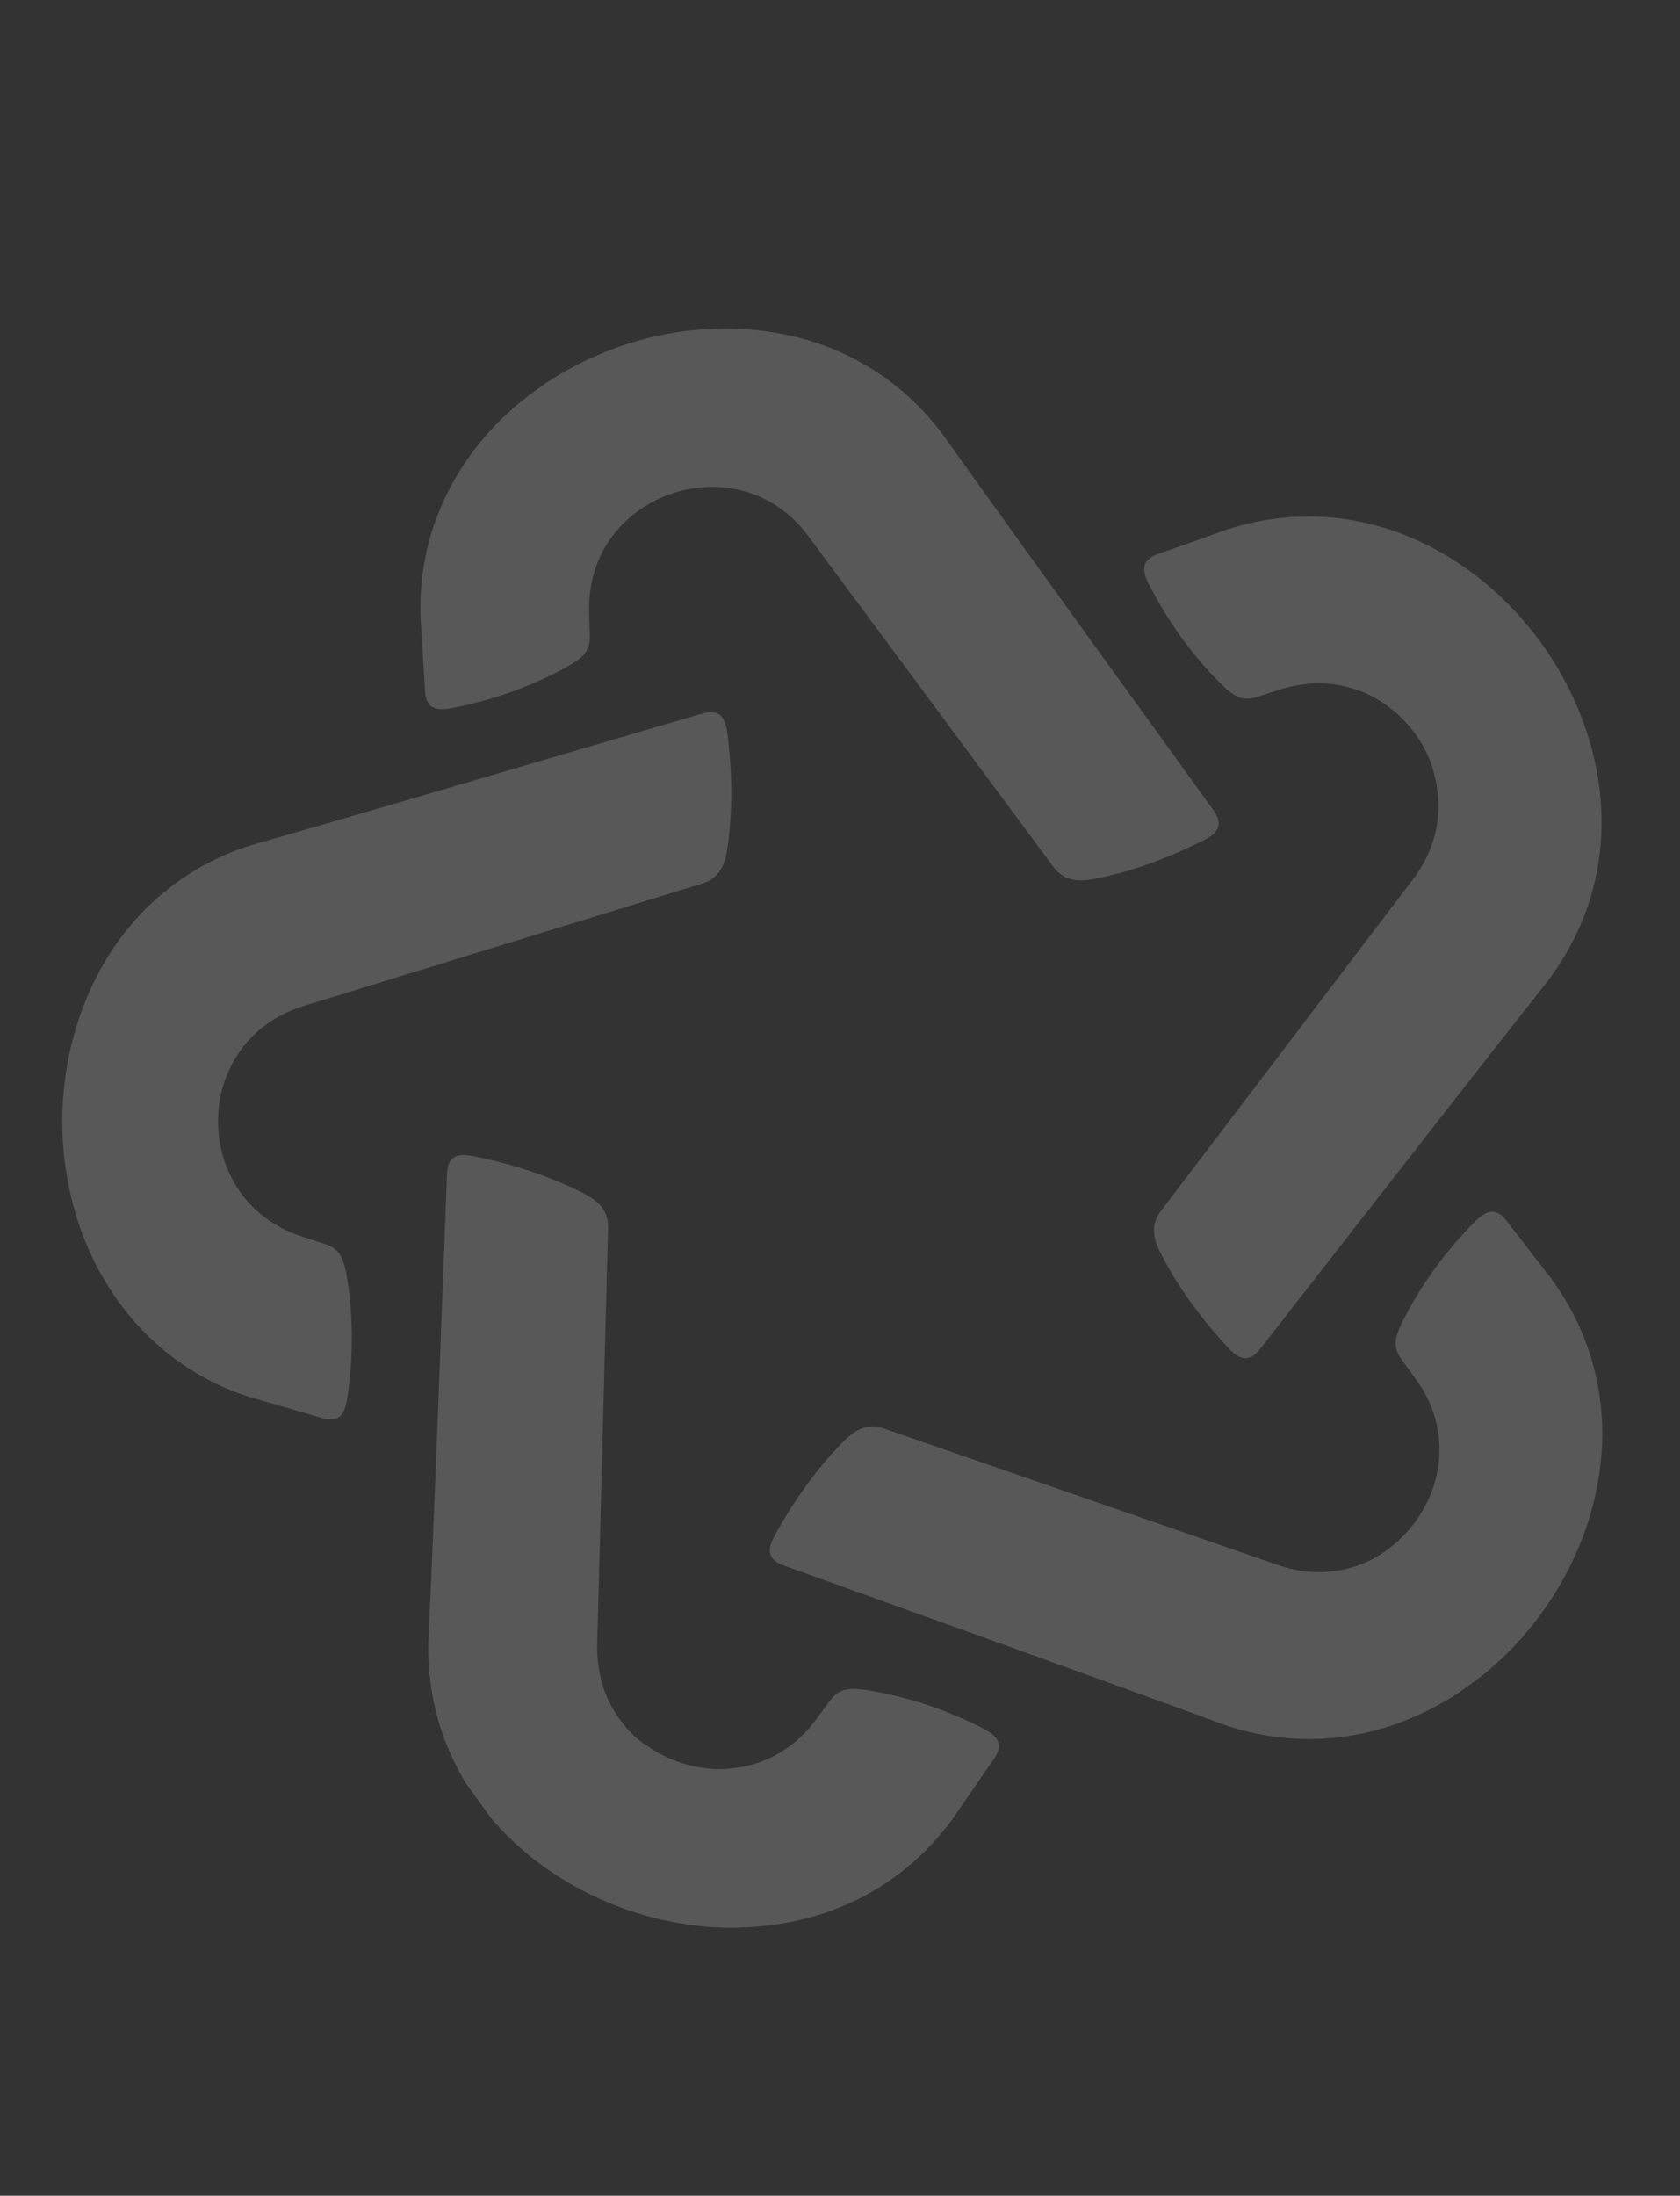
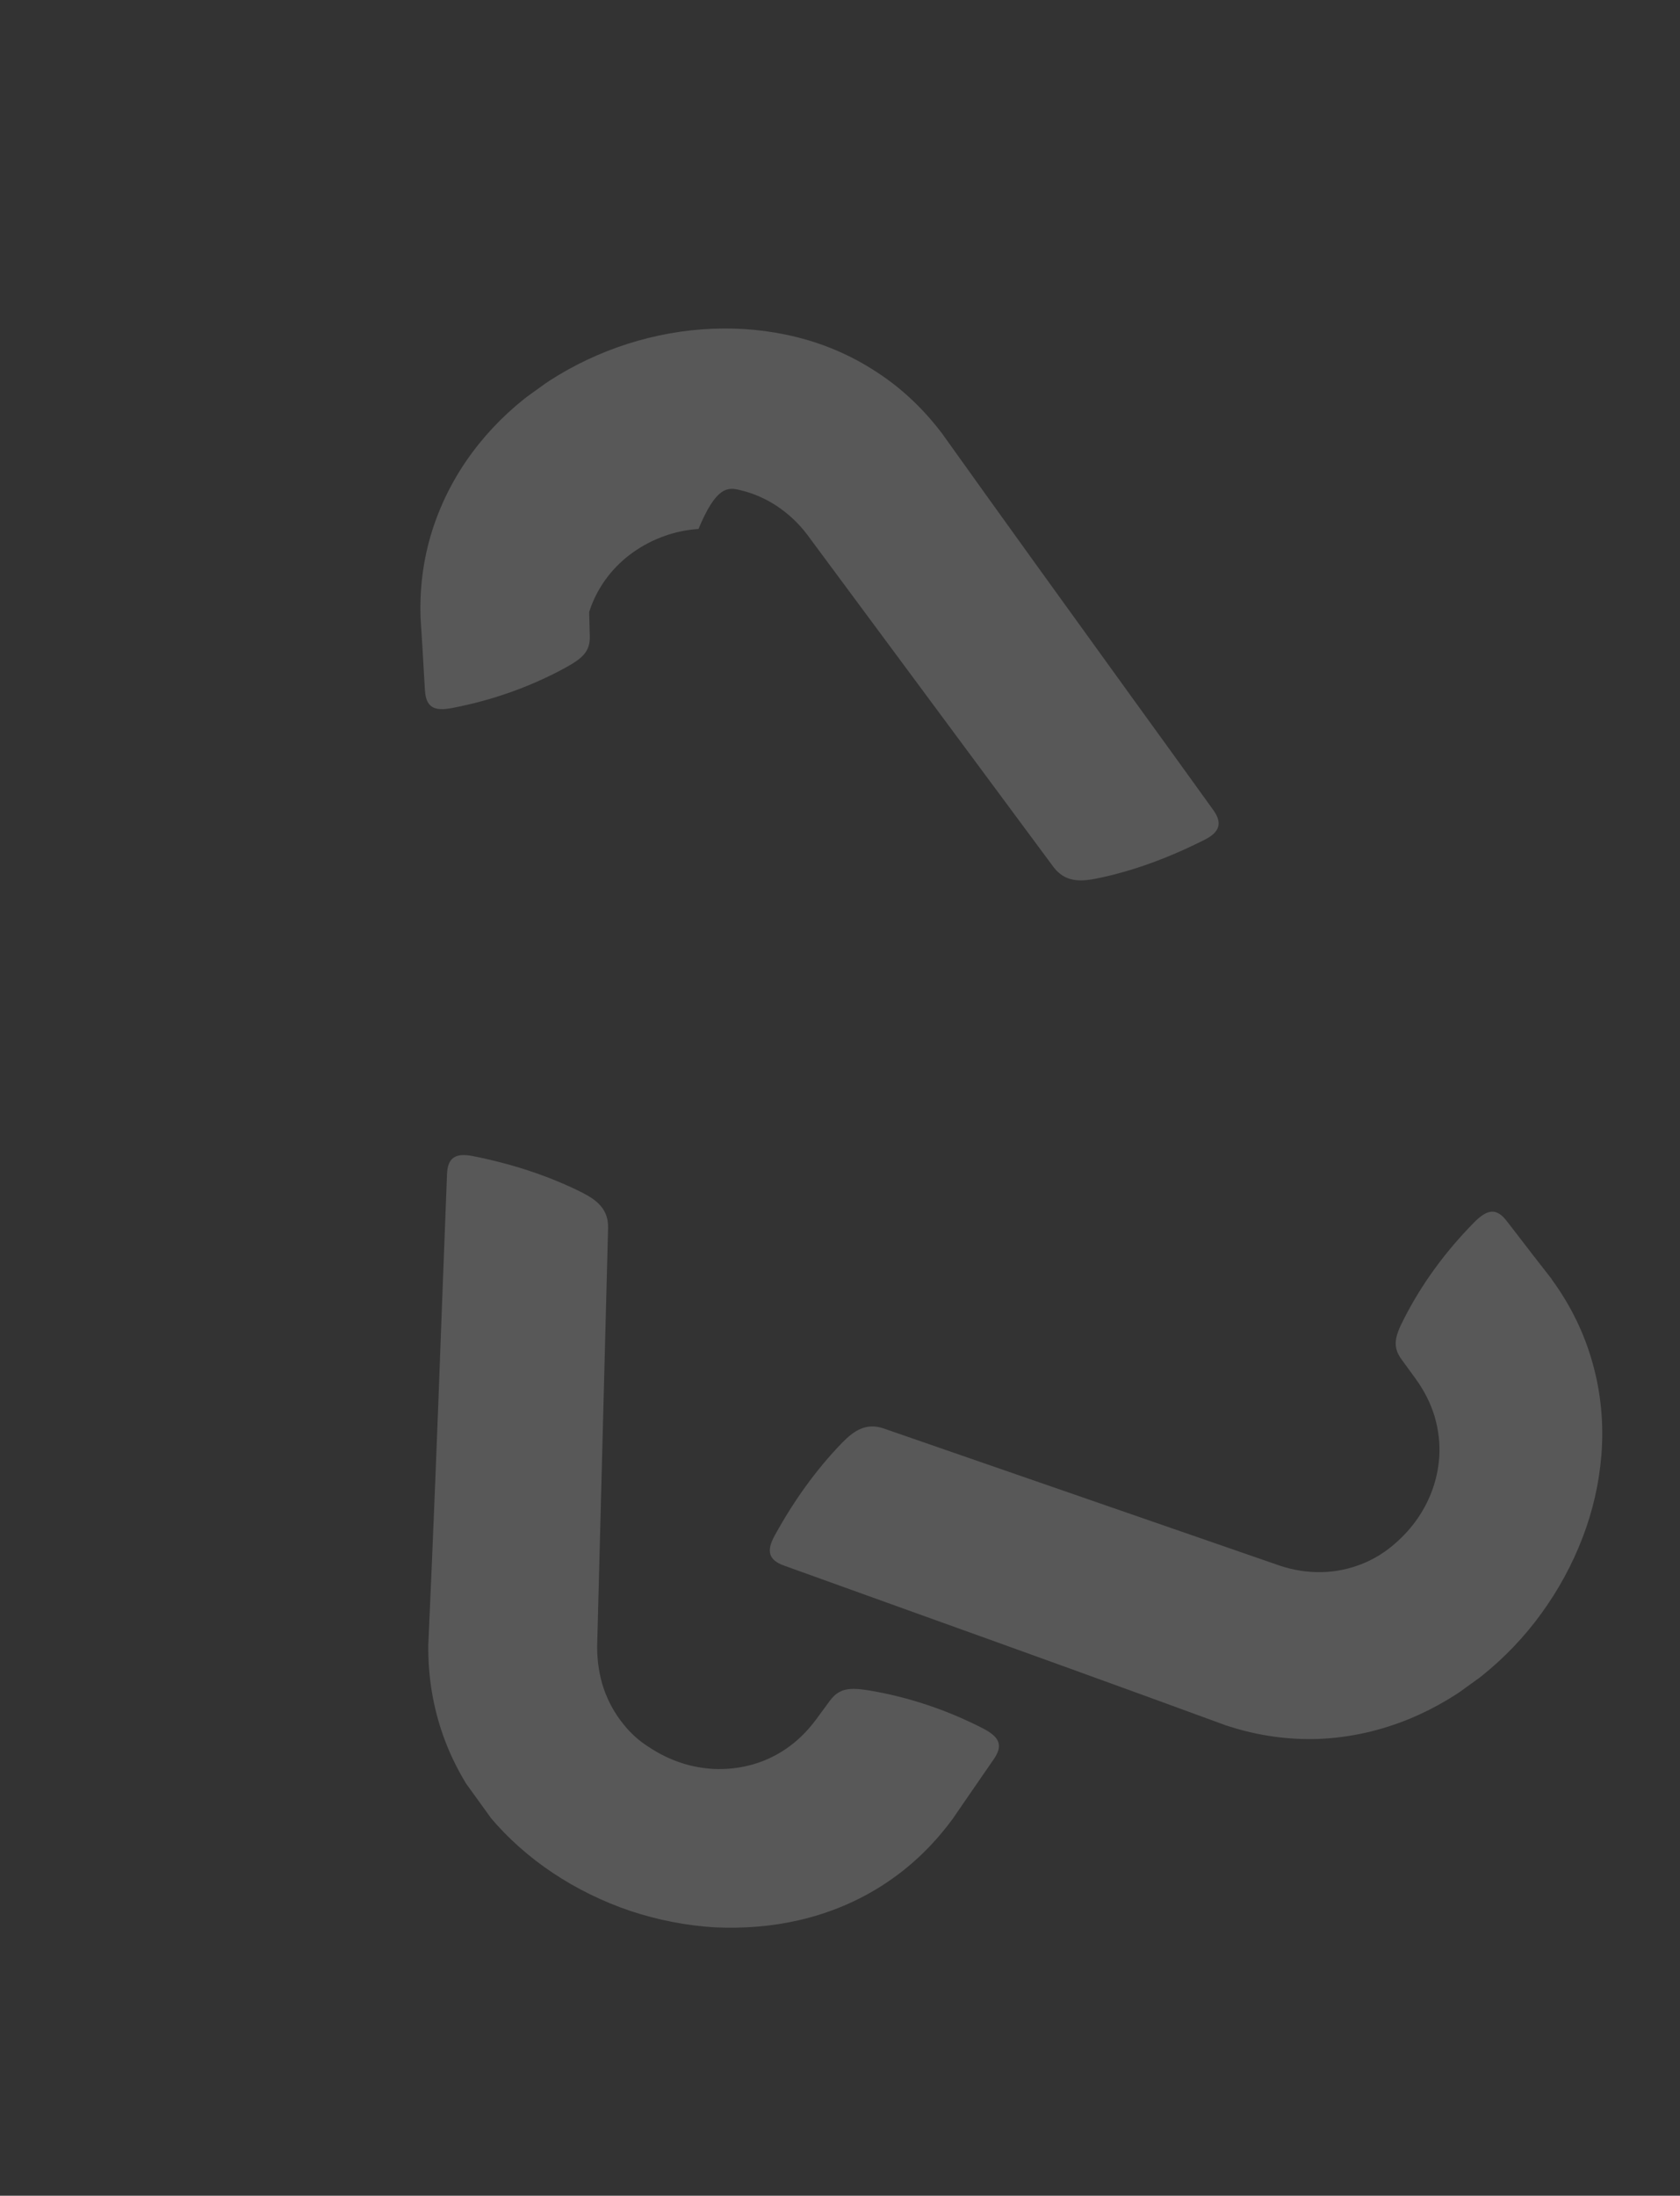
<svg xmlns="http://www.w3.org/2000/svg" xmlns:xlink="http://www.w3.org/1999/xlink" version="1.1" id="Layer_1" x="0px" y="0px" viewBox="0 0 799 1044" style="enable-background:new 0 0 799 1044;" xml:space="preserve">
  <rect x="0" y="0" width="799" height="1044" fill="#333333" stroke="none" />
  <style type="text/css">
	.st0{clip-path:url(#SVGID_2_);}
	.st1{fill:#FFFFFF;fill-opacity:0.18;}
</style>
  <g>
    <defs>
      <rect id="SVGID_1_" x="71.5" y="142.5" transform="matrix(0.811 -0.585 0.585 0.811 -222.626 354.315)" width="732" height="759" />
    </defs>
    <clipPath id="SVGID_2_">
      <use xlink:href="#SVGID_1_" style="overflow:visible;" />
    </clipPath>
    <g class="st0">
      <path class="st1" d="M647.5,743.7c-5.9,2.3-12.3,3.7-19.1,3.8c-6.3,0.1-13-0.8-19.8-3.1l-188.3-65.2c-8.4-2.9-14.2,1.1-19.7,6.7    c-12.8,13.2-23.3,28.1-32.1,44.1c-4.2,7.5-2.9,11.8,4.4,14.4c21.3,7.7,42.6,15.3,63.9,23c48.5,17.4,97,34.9,146.6,53.1l0.1,0    c14.8,4.9,29.5,6.8,43.7,6.3c15.1-0.6,29.7-4,43.3-9.6c12.3-5.1,23.8-12,34.3-20.4c10.7-8.6,20.3-18.6,28.3-29.7    c8.1-11.1,14.7-23.3,19.6-36.1c4.8-12.5,7.8-25.6,8.9-38.9c1.2-14.7-0.1-29.6-4.2-44.1c-3.8-13.7-10.2-27.1-19.4-39.7l0-0.1    c-6.3-8.1-11.8-15.1-17.2-22.2l-4.1-5.3c-4.8-6.3-9.1-6.1-15.6,0.5c-13.4,13.6-24.7,28.8-33.4,45.9c-4.3,8.3-5.6,13.2-1.1,19.3    l6.7,9.2c4.2,5.8,7.2,11.9,9,17.9c1.9,6.5,2.6,13,2.2,19.3c-0.4,5.5-1.5,10.8-3.4,15.9c-1.9,5.2-4.6,10.2-7.9,14.7    c-3.3,4.5-7.2,8.5-11.5,12C657.4,738.9,652.6,741.7,647.5,743.7L647.5,743.7z" />
-       <path class="st1" d="M351.4,232.9c6.2,1.4,12.3,3.9,17.9,7.6c5.3,3.5,10.3,8,14.6,13.7l117.1,158c5.3,7.1,12.4,7.1,20.1,5.6    c18-3.6,35-10.1,51.4-18.3c7.7-3.8,9-8.1,4.5-14.4c-13.2-18.4-26.5-36.7-39.8-55.1c-30.2-41.8-58.9-81.5-89.6-124.5l-0.1-0.1    c-9.5-12.4-20.5-22.3-32.6-29.8c-12.8-8.1-26.7-13.5-41.2-16.5c-13-2.7-26.4-3.5-39.8-2.5c-13.7,1-27.2,3.9-40.2,8.5    c-12.9,4.6-25.3,10.9-36.5,18.7c-11,7.6-20.9,16.7-29.3,27.1c-9.3,11.5-16.6,24.5-21.5,38.8c-4.6,13.5-6.9,28.1-6.4,43.7l0,0.1    c0.7,10.3,1.2,19.1,1.7,28l0.4,6.7c0.5,7.9,4.1,10.2,13.1,8.4c18.8-3.6,36.7-9.9,53.5-19c8.2-4.5,12.1-7.8,11.8-15.3l-0.3-11.3    c-0.2-7.2,0.8-13.8,2.7-19.9c2-6.4,5.2-12.2,9.1-17.2c3.4-4.3,7.4-8.1,11.8-11.2c4.5-3.2,9.5-5.8,14.8-7.7    c5.2-1.9,10.7-3,16.3-3.4C340.6,231.3,346.1,231.7,351.4,232.9L351.4,232.9z" />
-       <path class="st1" d="M112.6,502.1c3.4-5.4,7.8-10.3,13.1-14.3c5.1-3.8,11-7,17.8-9.2L334,420.1c8.4-2.6,10.9-9.3,12-17.1    c2.6-18.2,2.2-36.4-0.1-54.6c-1.1-8.5-4.6-11.2-12-9.1c-21.7,6.3-43.4,12.7-65.2,19.1c-49.5,14.5-98.9,29.1-149.7,43.6l-0.1,0    c-14.9,4.8-27.8,11.9-39,20.7c-11.9,9.4-21.6,20.7-29.3,33.3c-6.9,11.4-12.1,23.8-15.6,36.7c-3.6,13.2-5.4,27-5.4,40.7    c0,13.7,1.9,27.5,5.5,40.7c3.5,12.9,8.8,25.3,15.8,36.6c7.7,12.5,17.5,23.8,29.4,33.2c11.2,8.8,24.2,15.9,39.1,20.6l0.1,0    c9.9,2.8,18.4,5.3,27,7.8l6.4,1.9c7.6,2.2,10.9-0.5,12.3-9.6c2.8-18.9,2.9-37.9-0.1-56.8c-1.5-9.2-3.3-14-10.5-16.3l-10.8-3.5    c-6.8-2.2-12.8-5.3-17.9-9.2c-5.4-4.1-9.8-8.9-13.2-14.3c-2.9-4.6-5.2-9.7-6.7-14.9c-1.5-5.3-2.3-10.9-2.3-16.5    c0-5.6,0.7-11.1,2.3-16.5C107.5,511.7,109.7,506.7,112.6,502.1L112.6,502.1z" />
+       <path class="st1" d="M351.4,232.9c6.2,1.4,12.3,3.9,17.9,7.6c5.3,3.5,10.3,8,14.6,13.7l117.1,158c5.3,7.1,12.4,7.1,20.1,5.6    c18-3.6,35-10.1,51.4-18.3c7.7-3.8,9-8.1,4.5-14.4c-13.2-18.4-26.5-36.7-39.8-55.1c-30.2-41.8-58.9-81.5-89.6-124.5l-0.1-0.1    c-9.5-12.4-20.5-22.3-32.6-29.8c-12.8-8.1-26.7-13.5-41.2-16.5c-13-2.7-26.4-3.5-39.8-2.5c-13.7,1-27.2,3.9-40.2,8.5    c-12.9,4.6-25.3,10.9-36.5,18.7c-11,7.6-20.9,16.7-29.3,27.1c-9.3,11.5-16.6,24.5-21.5,38.8c-4.6,13.5-6.9,28.1-6.4,43.7l0,0.1    c0.7,10.3,1.2,19.1,1.7,28l0.4,6.7c0.5,7.9,4.1,10.2,13.1,8.4c18.8-3.6,36.7-9.9,53.5-19c8.2-4.5,12.1-7.8,11.8-15.3l-0.3-11.3    c2-6.4,5.2-12.2,9.1-17.2c3.4-4.3,7.4-8.1,11.8-11.2c4.5-3.2,9.5-5.8,14.8-7.7    c5.2-1.9,10.7-3,16.3-3.4C340.6,231.3,346.1,231.7,351.4,232.9L351.4,232.9z" />
      <path class="st1" d="M296.5,819.8c-4-4.9-7.2-10.6-9.4-17c-2-6-3.1-12.7-3.1-19.8l5.2-199.2c0.2-8.8-5.3-13.2-12.4-16.8    c-16.4-8.2-33.8-13.7-51.8-17.3c-8.4-1.7-12.1,0.8-12.4,8.5c-0.9,22.6-1.7,45.2-2.6,67.9c-1.9,51.5-3.9,103.1-6.3,155.8l0,0.1    c-0.2,15.6,2.4,30.2,7.2,43.6c5.1,14.2,12.8,27.1,22.2,38.4c8.6,10.2,18.7,19.1,29.8,26.5c11.4,7.6,23.9,13.7,36.9,18.1    c13,4.3,26.6,7,40.3,7.8C353.6,917,367,916,380,913c14.3-3.3,28.2-9,40.8-17.3c11.9-7.8,22.7-17.9,32-30.5l0.1-0.1    c5.8-8.5,10.9-15.8,15.9-23.1l3.8-5.5c4.5-6.5,3-10.5-5.1-14.7c-17-8.7-35-14.8-53.9-18c-9.2-1.5-14.3-1.3-18.8,4.7l-6.7,9.1    c-4.3,5.8-9.1,10.4-14.4,14c-5.6,3.8-11.6,6.4-17.8,7.9c-5.3,1.3-10.8,1.8-16.2,1.6c-5.6-0.3-11.1-1.3-16.3-3.1    c-5.3-1.8-10.3-4.3-14.9-7.4C304,827.8,299.9,824.1,296.5,819.8L296.5,819.8z" />
-       <path class="st1" d="M684,380.1c0.4,6.3-0.3,12.9-2.3,19.3c-1.9,6.1-4.8,12.1-9.1,17.9L552.1,575.8c-5.3,7-3.4,13.9,0.3,20.9    c8.5,16.3,19.4,30.9,31.9,44.3c5.8,6.3,10.3,6.4,15.1,0.3c13.9-17.8,27.8-35.7,41.8-53.6c31.7-40.7,63.4-81.3,96.1-122.8l0-0.1    c9.2-12.6,15.7-25.9,19.6-39.6c4.2-14.6,5.5-29.4,4.4-44.1c-1-13.3-4-26.4-8.7-38.9c-4.8-12.9-11.4-25.1-19.4-36.2    c-8-11.1-17.5-21.2-28.2-29.9c-10.4-8.4-21.9-15.4-34.2-20.6c-13.6-5.7-28.1-9.2-43.2-9.8c-14.2-0.6-28.9,1.2-43.8,6l-0.1,0    c-9.7,3.5-18,6.5-26.4,9.4l-6.3,2.2c-7.5,2.7-8.6,6.8-4.4,14.9c8.8,17,19.7,32.5,33.2,46.1c6.6,6.6,10.8,9.4,18,7.1l10.8-3.5    c6.8-2.2,13.5-3.1,19.9-3c6.7,0.2,13.1,1.6,19,3.9c5.1,2,9.8,4.8,14.1,8.2c4.4,3.4,8.2,7.5,11.5,12c3.3,4.5,5.9,9.5,7.8,14.7    C682.6,369.2,683.7,374.6,684,380.1L684,380.1z" />
    </g>
  </g>
</svg>